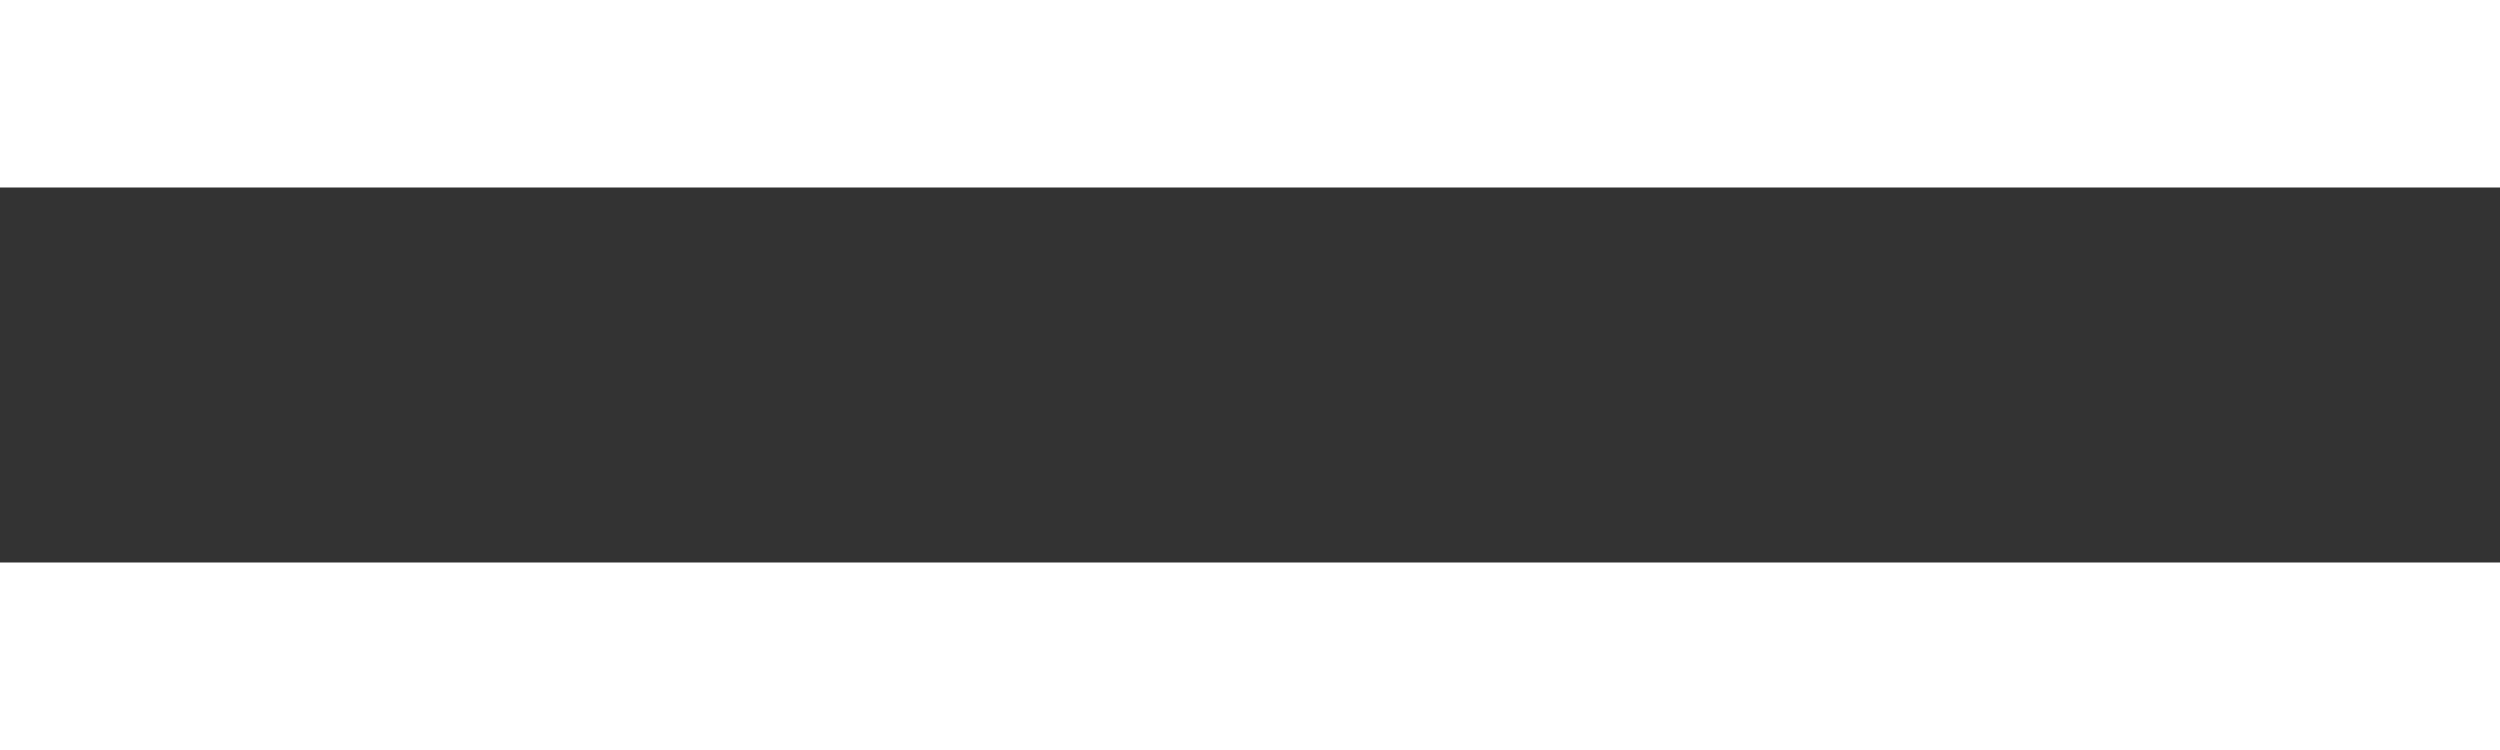
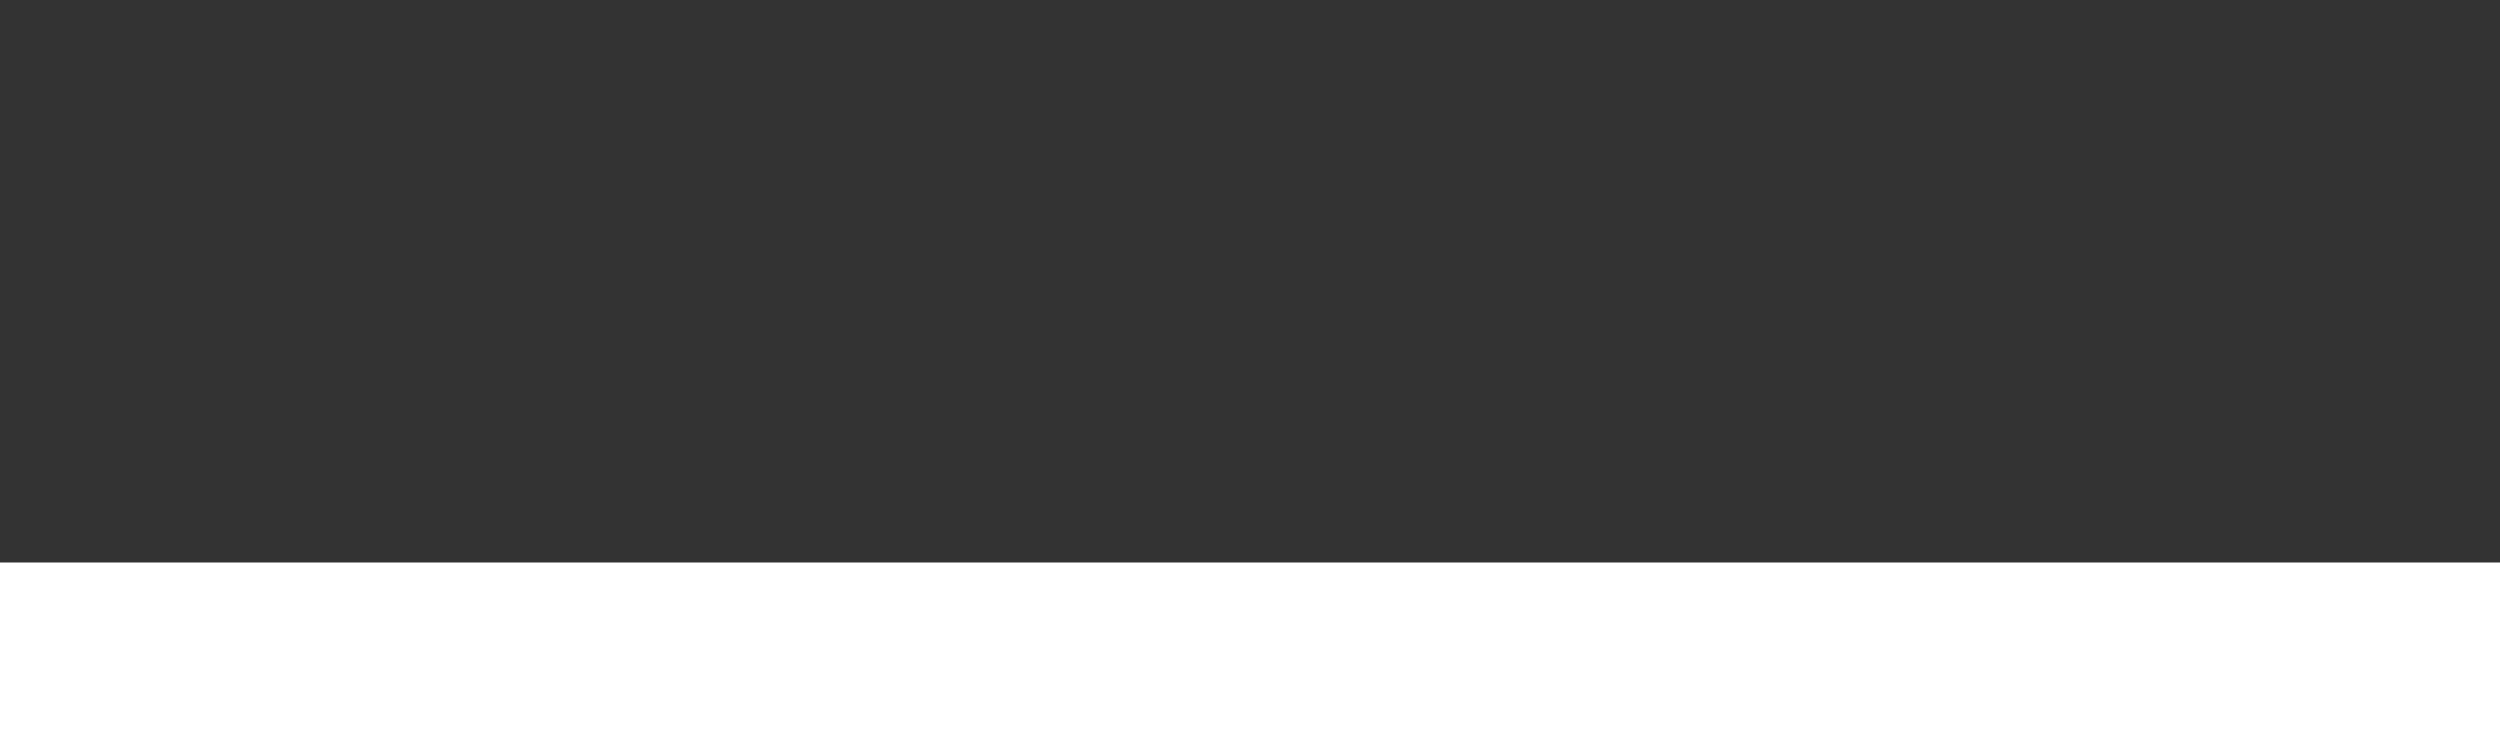
<svg xmlns="http://www.w3.org/2000/svg" width="40" height="12" viewBox="0 0 40 12" fill="none">
  <rect x="0" y="0" width="40" height="12" fill="#333333" stroke="none" />
-   <rect width="40" height="3" fill="white" />
  <rect y="9" width="40" height="3" fill="white" />
</svg>